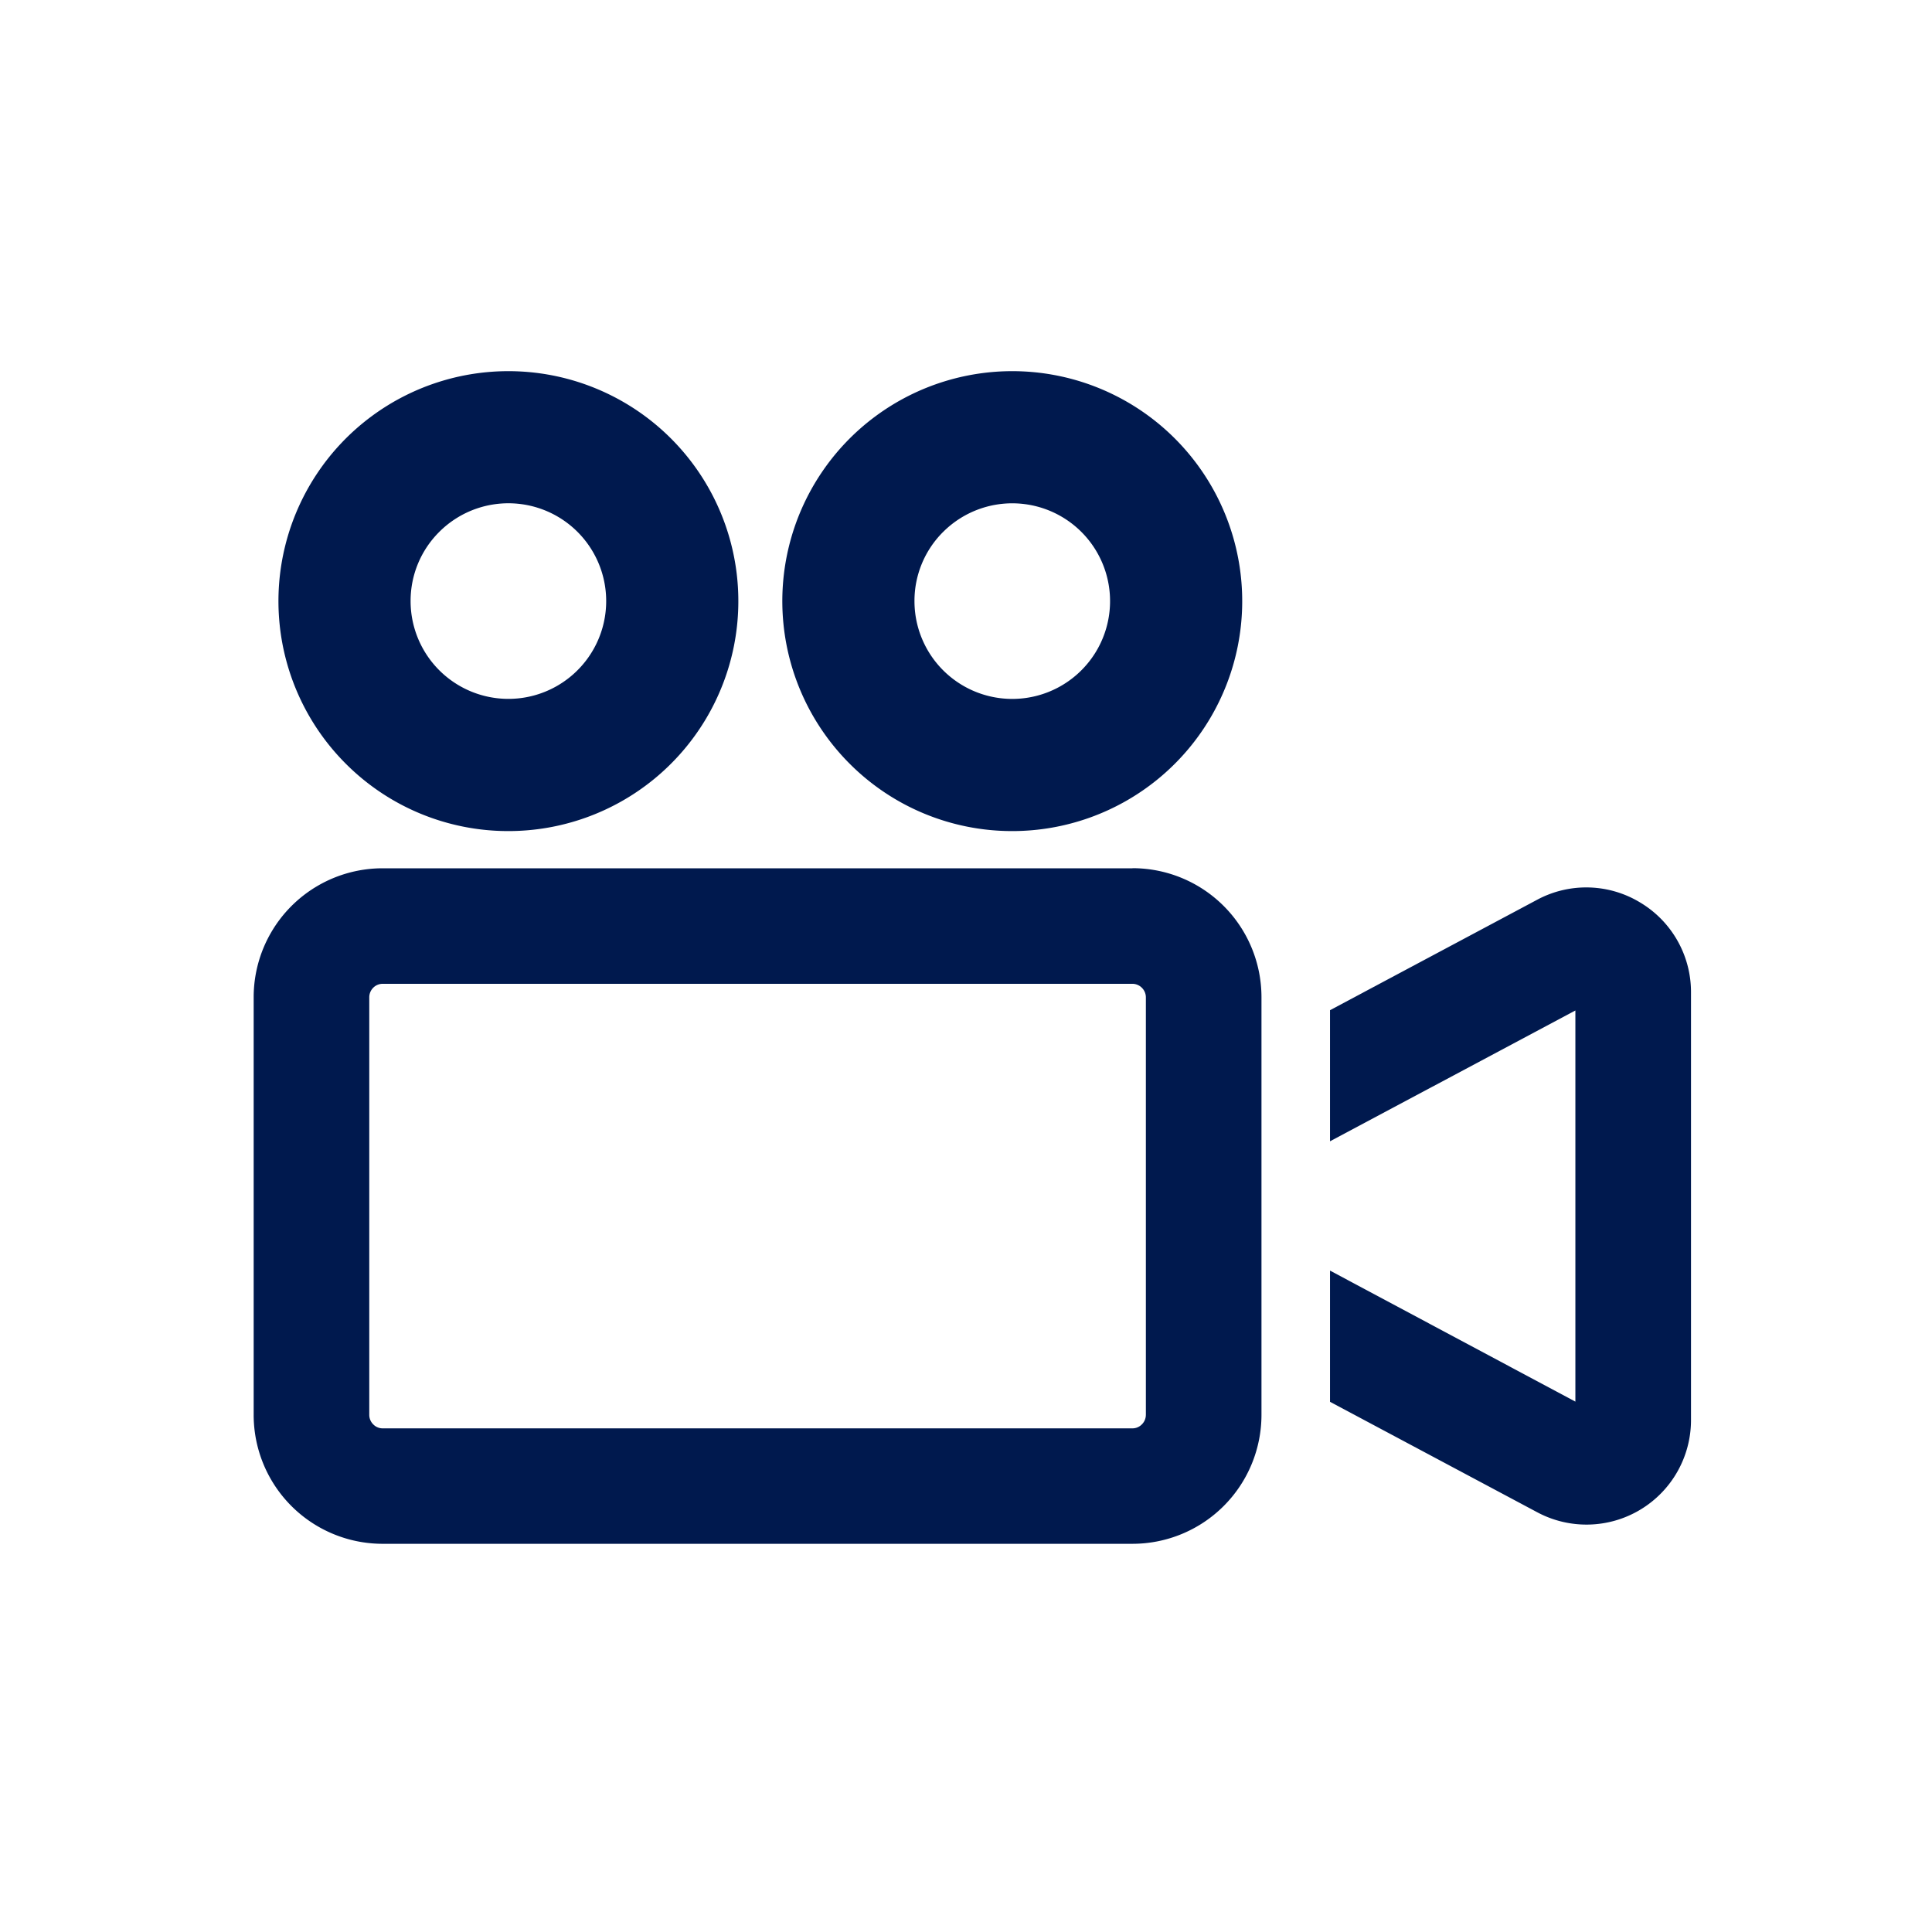
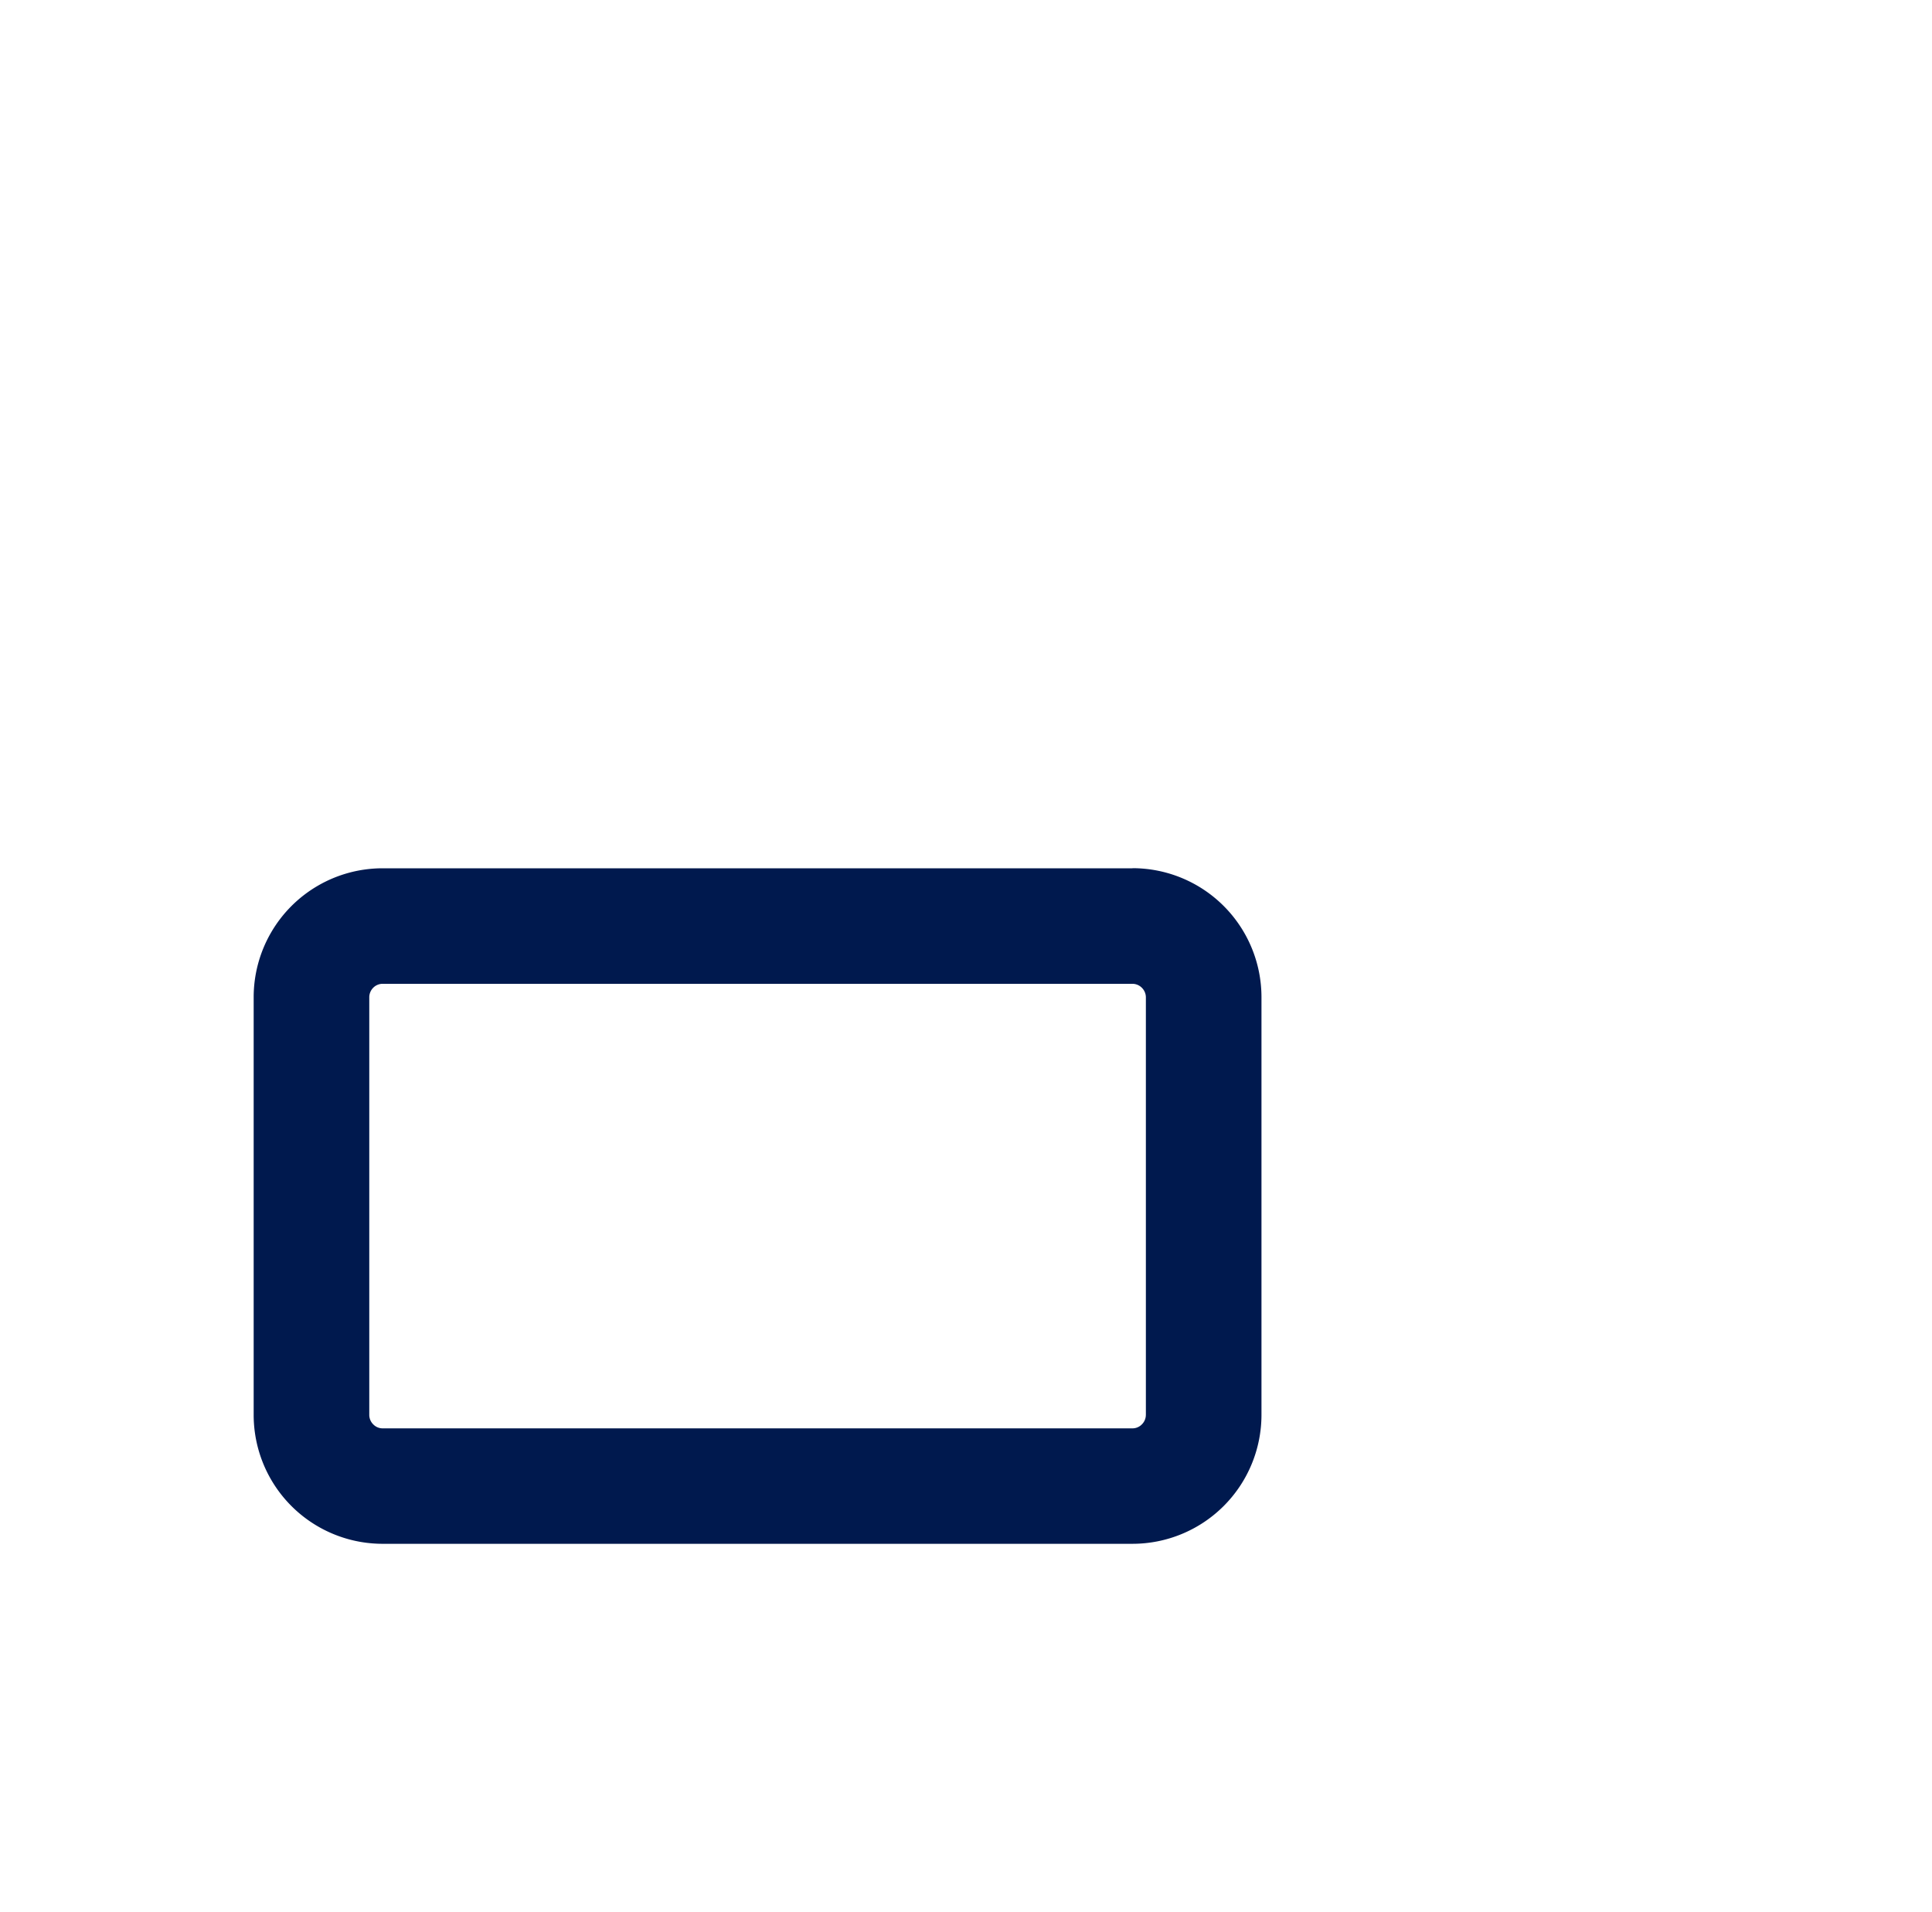
<svg xmlns="http://www.w3.org/2000/svg" width="97" height="96">
  <g id="ppp_icon13" transform="translate(.455)">
-     <path id="長方形_54" data-name="長方形 54" transform="translate(-.455)" fill="none" d="M0 0h97v96H0z" />
    <g id="ムービーのアイコン素材" transform="translate(12.281 18.633)" fill="#00194e">
-       <path id="パス_44" data-name="パス 44" d="M20.372 70.24a11.545 11.545 0 10-8.164-3.383 11.516 11.516 0 008.164 3.383zM16.9 55.222a4.91 4.91 0 11-1.437 3.478 4.878 4.878 0 011.437-3.478z" transform="translate(-7.584 -47.149)" />
-       <path id="パス_45" data-name="パス 45" d="M199.857 70.24a11.545 11.545 0 10-8.164-3.383 11.516 11.516 0 008.164 3.383zm-3.471-15.017a4.91 4.91 0 11-1.438 3.473 4.878 4.878 0 011.438-3.474z" transform="translate(-161.771 -47.149)" />
      <path id="パス_46" data-name="パス 46" d="M44.122 224.2H6.477A6.474 6.474 0 000 230.672v20.965a6.474 6.474 0 006.477 6.477h37.645a6.478 6.478 0 006.477-6.477v-20.965a6.478 6.478 0 00-6.477-6.477zm.672 27.442a.671.671 0 01-.2.476.658.658 0 01-.473.2H6.477a.654.654 0 01-.473-.2.67.67 0 01-.2-.476v-20.97A.678.678 0 016 230.2a.664.664 0 01.473-.2h37.649a.667.667 0 01.473.2.678.678 0 01.2.476v20.965z" transform="translate(0 -199.241)" />
-       <path id="パス_47" data-name="パス 47" d="M398.977 231.81a5.219 5.219 0 00-5.177-.132l-10.392 5.541v6.581l12.319-6.567v19.637l-12.319-6.578v6.587l10.392 5.539a5.247 5.247 0 007.732-4.636v-21.468a5.237 5.237 0 00-2.555-4.504z" transform="translate(-329.368 -205.135)" />
    </g>
  </g>
</svg>